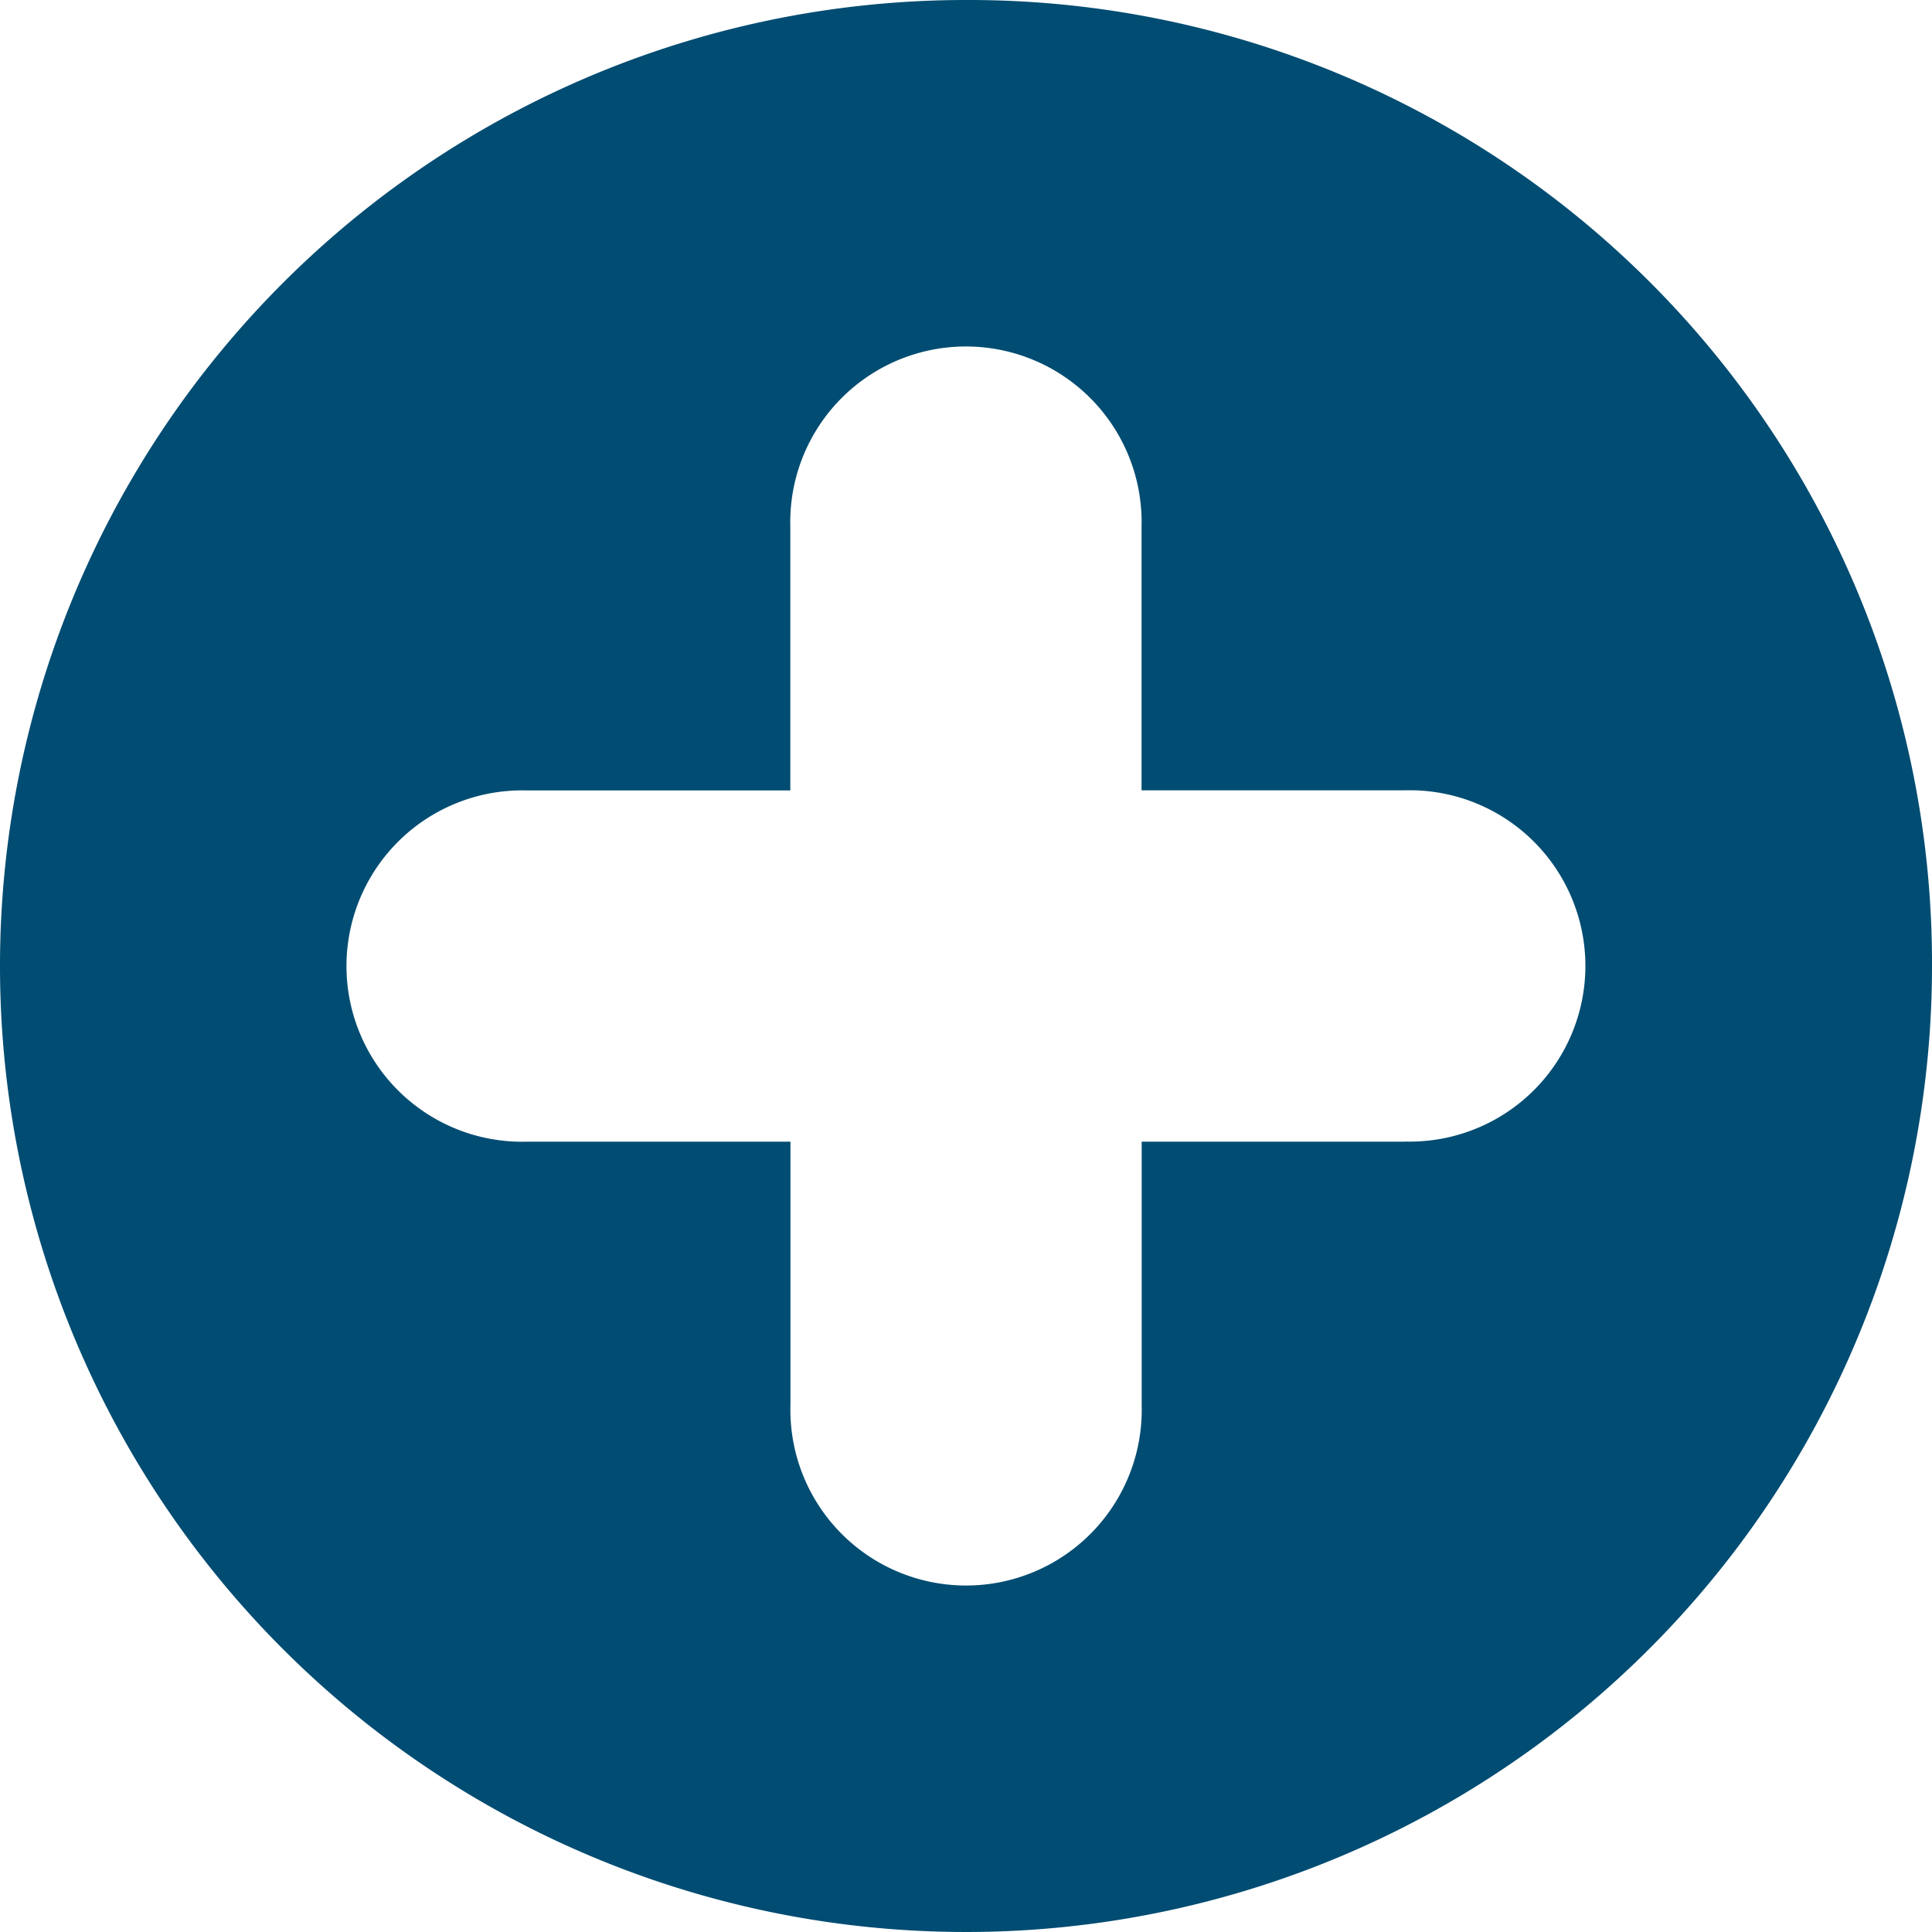
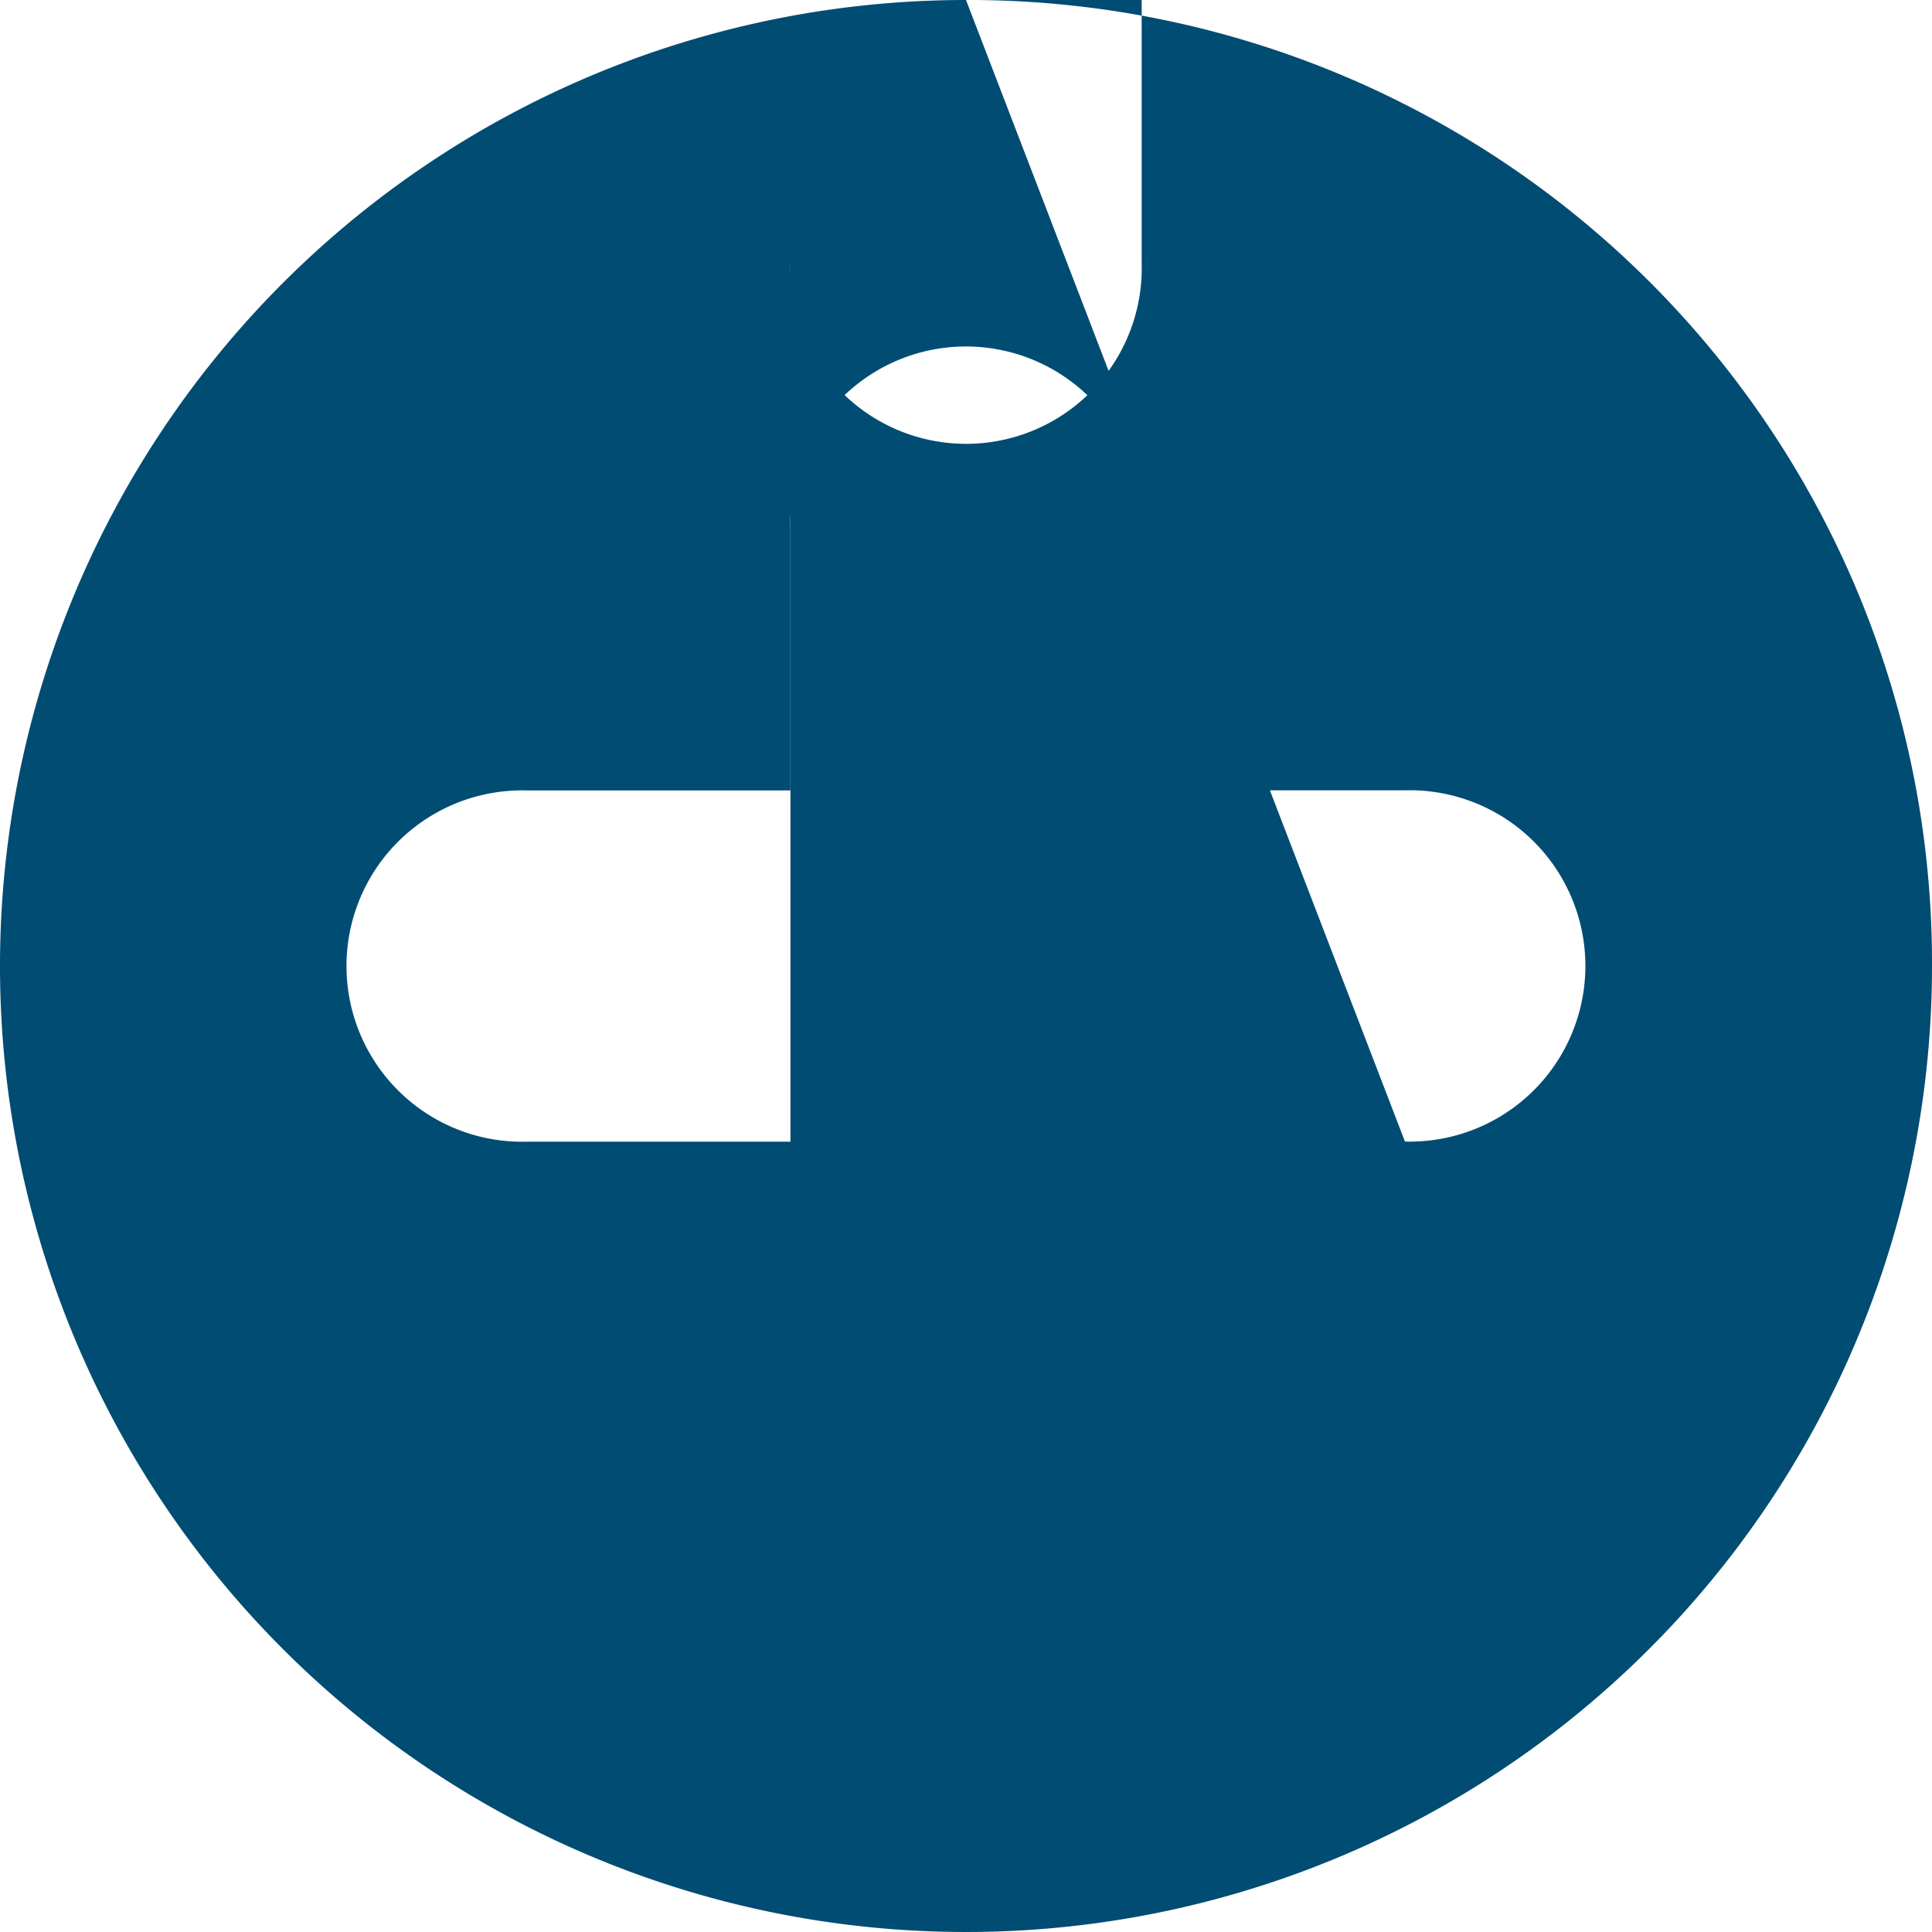
<svg xmlns="http://www.w3.org/2000/svg" width="15" height="15" viewBox="0 0 15 15">
  <g id="icons" transform="translate(-1 -1)">
-     <path id="add" d="M8.5,1A7.5,7.5,0,1,0,16,8.5,7.478,7.478,0,0,0,8.5,1Zm3.409,8.864H9.864v2.045a1.364,1.364,0,1,1-2.727,0V9.864H5.091a1.364,1.364,0,1,1,0-2.727H7.136V5.091a1.364,1.364,0,1,1,2.727,0V7.136h2.045a1.364,1.364,0,1,1,0,2.727Z" fill="#004c72" />
+     <path id="add" d="M8.5,1A7.5,7.5,0,1,0,16,8.5,7.478,7.478,0,0,0,8.5,1ZH9.864v2.045a1.364,1.364,0,1,1-2.727,0V9.864H5.091a1.364,1.364,0,1,1,0-2.727H7.136V5.091a1.364,1.364,0,1,1,2.727,0V7.136h2.045a1.364,1.364,0,1,1,0,2.727Z" fill="#004c72" />
  </g>
</svg>